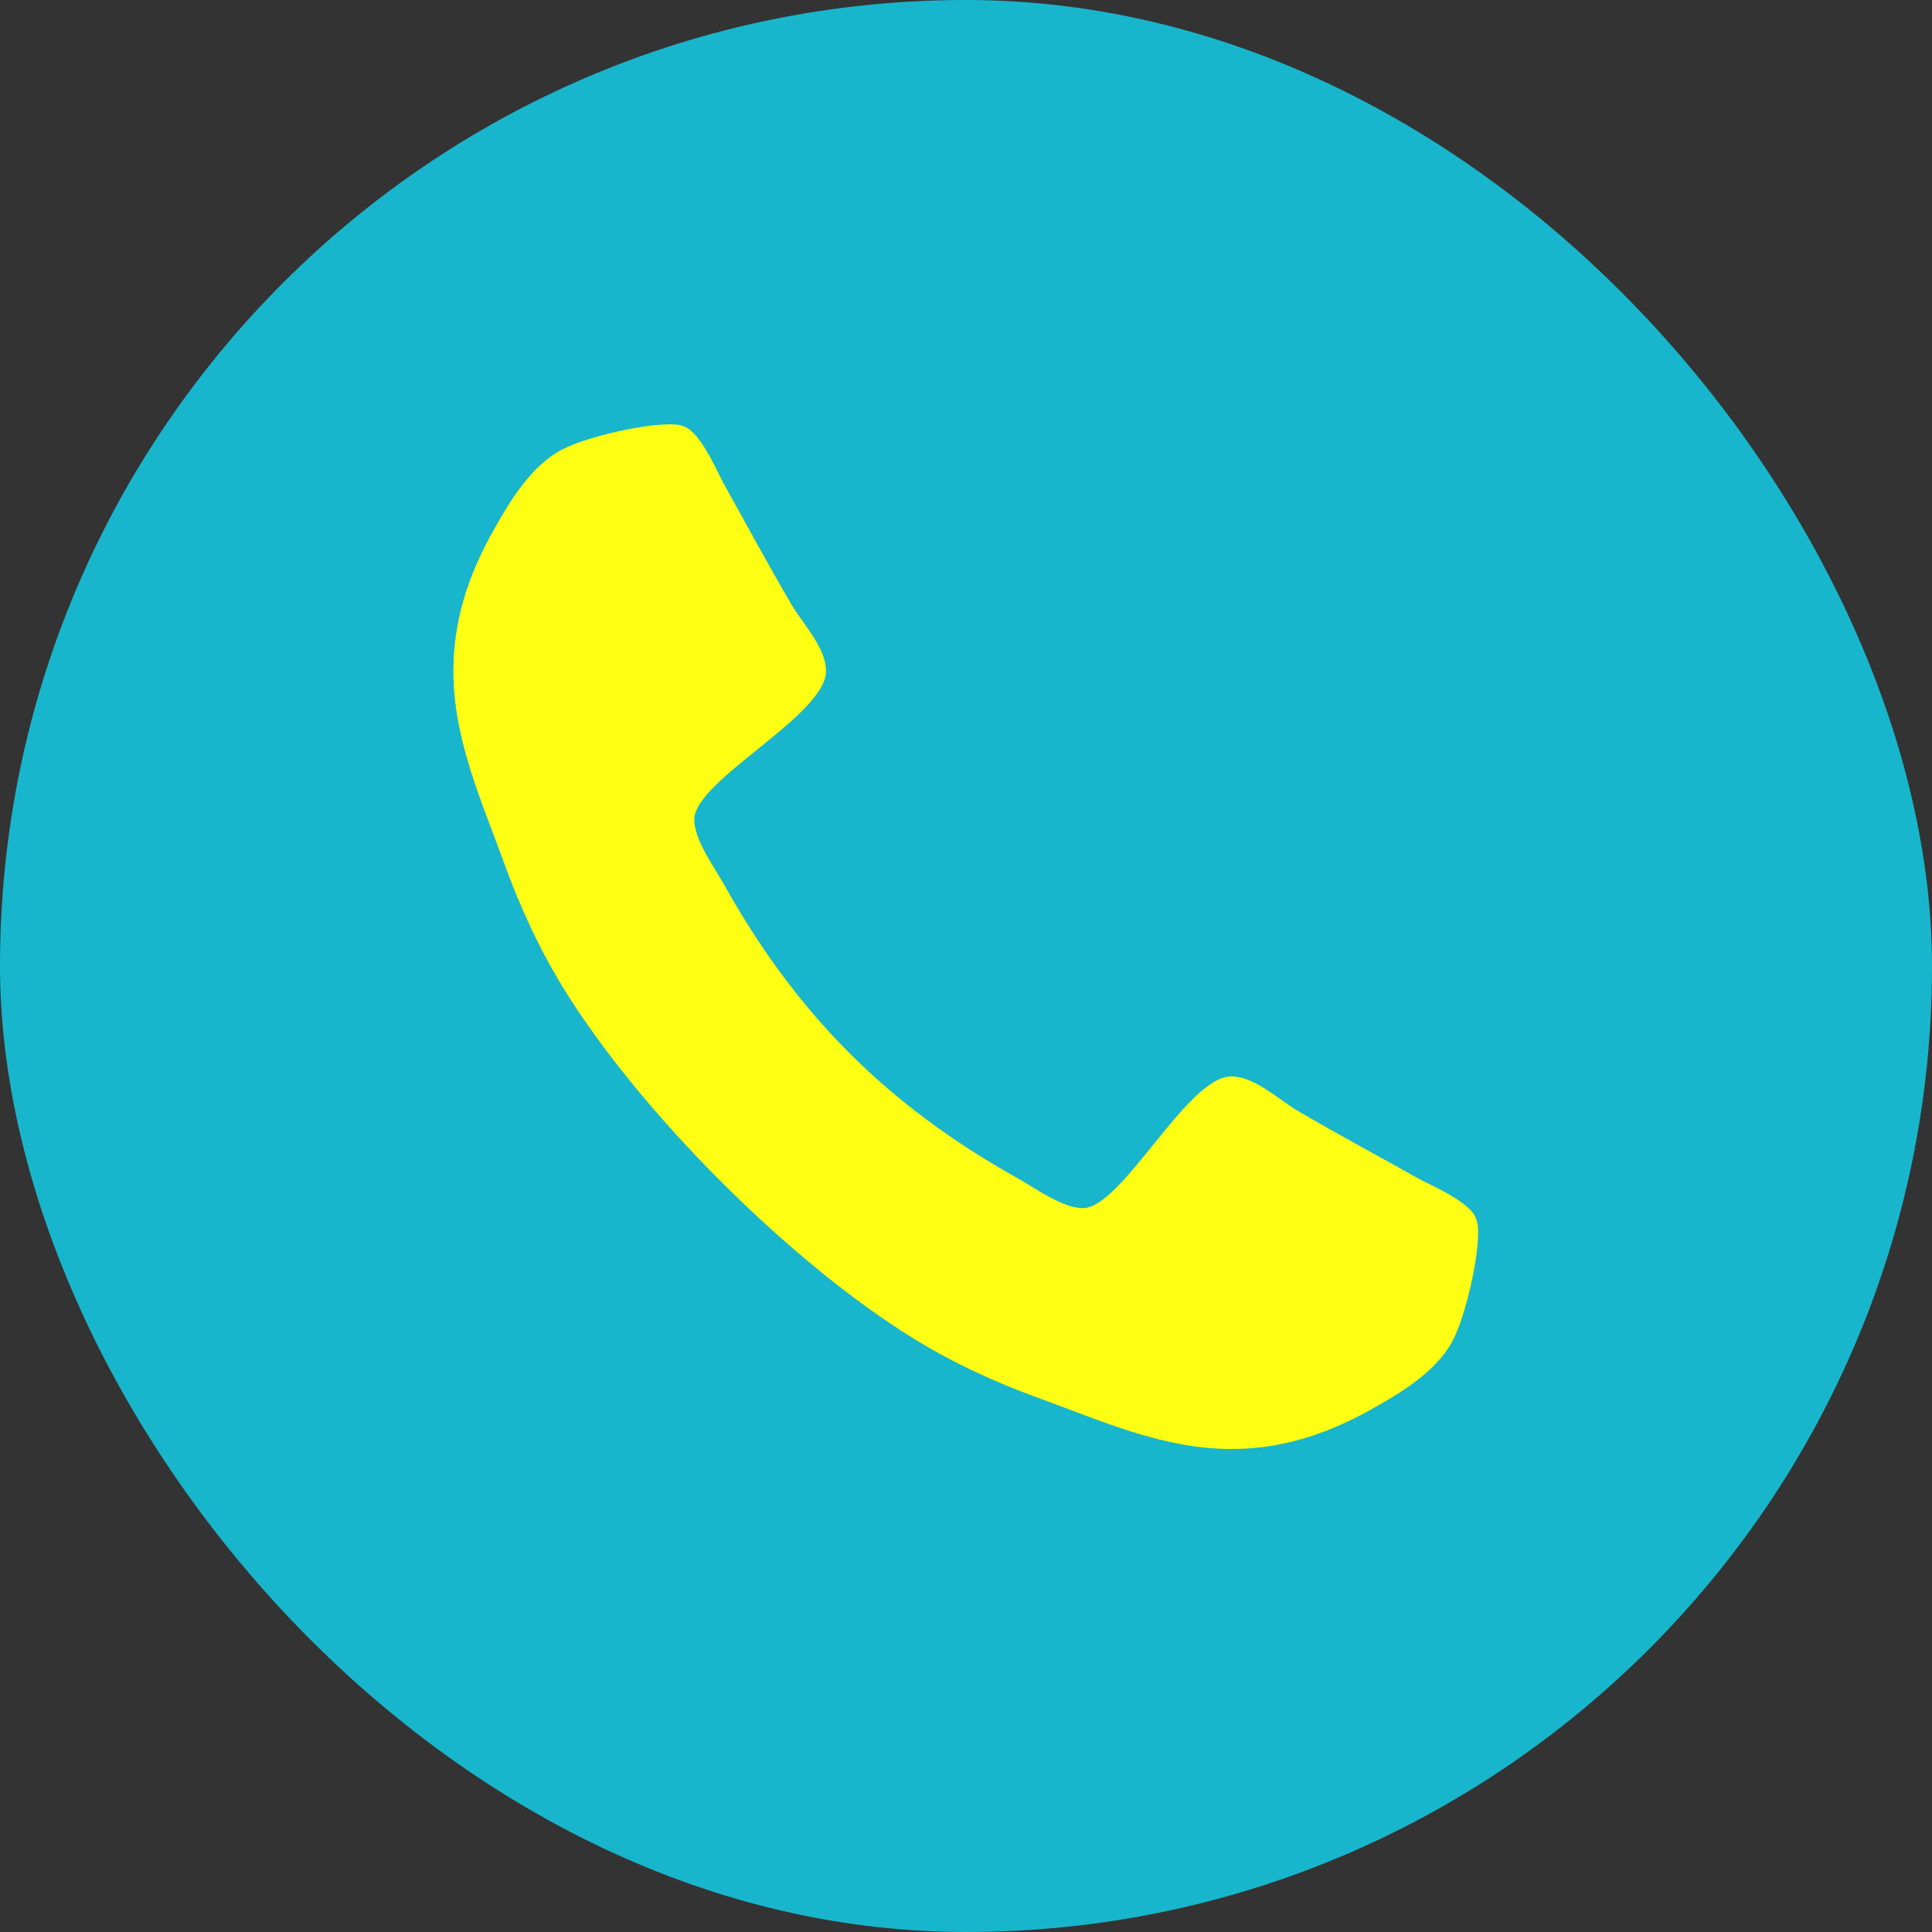
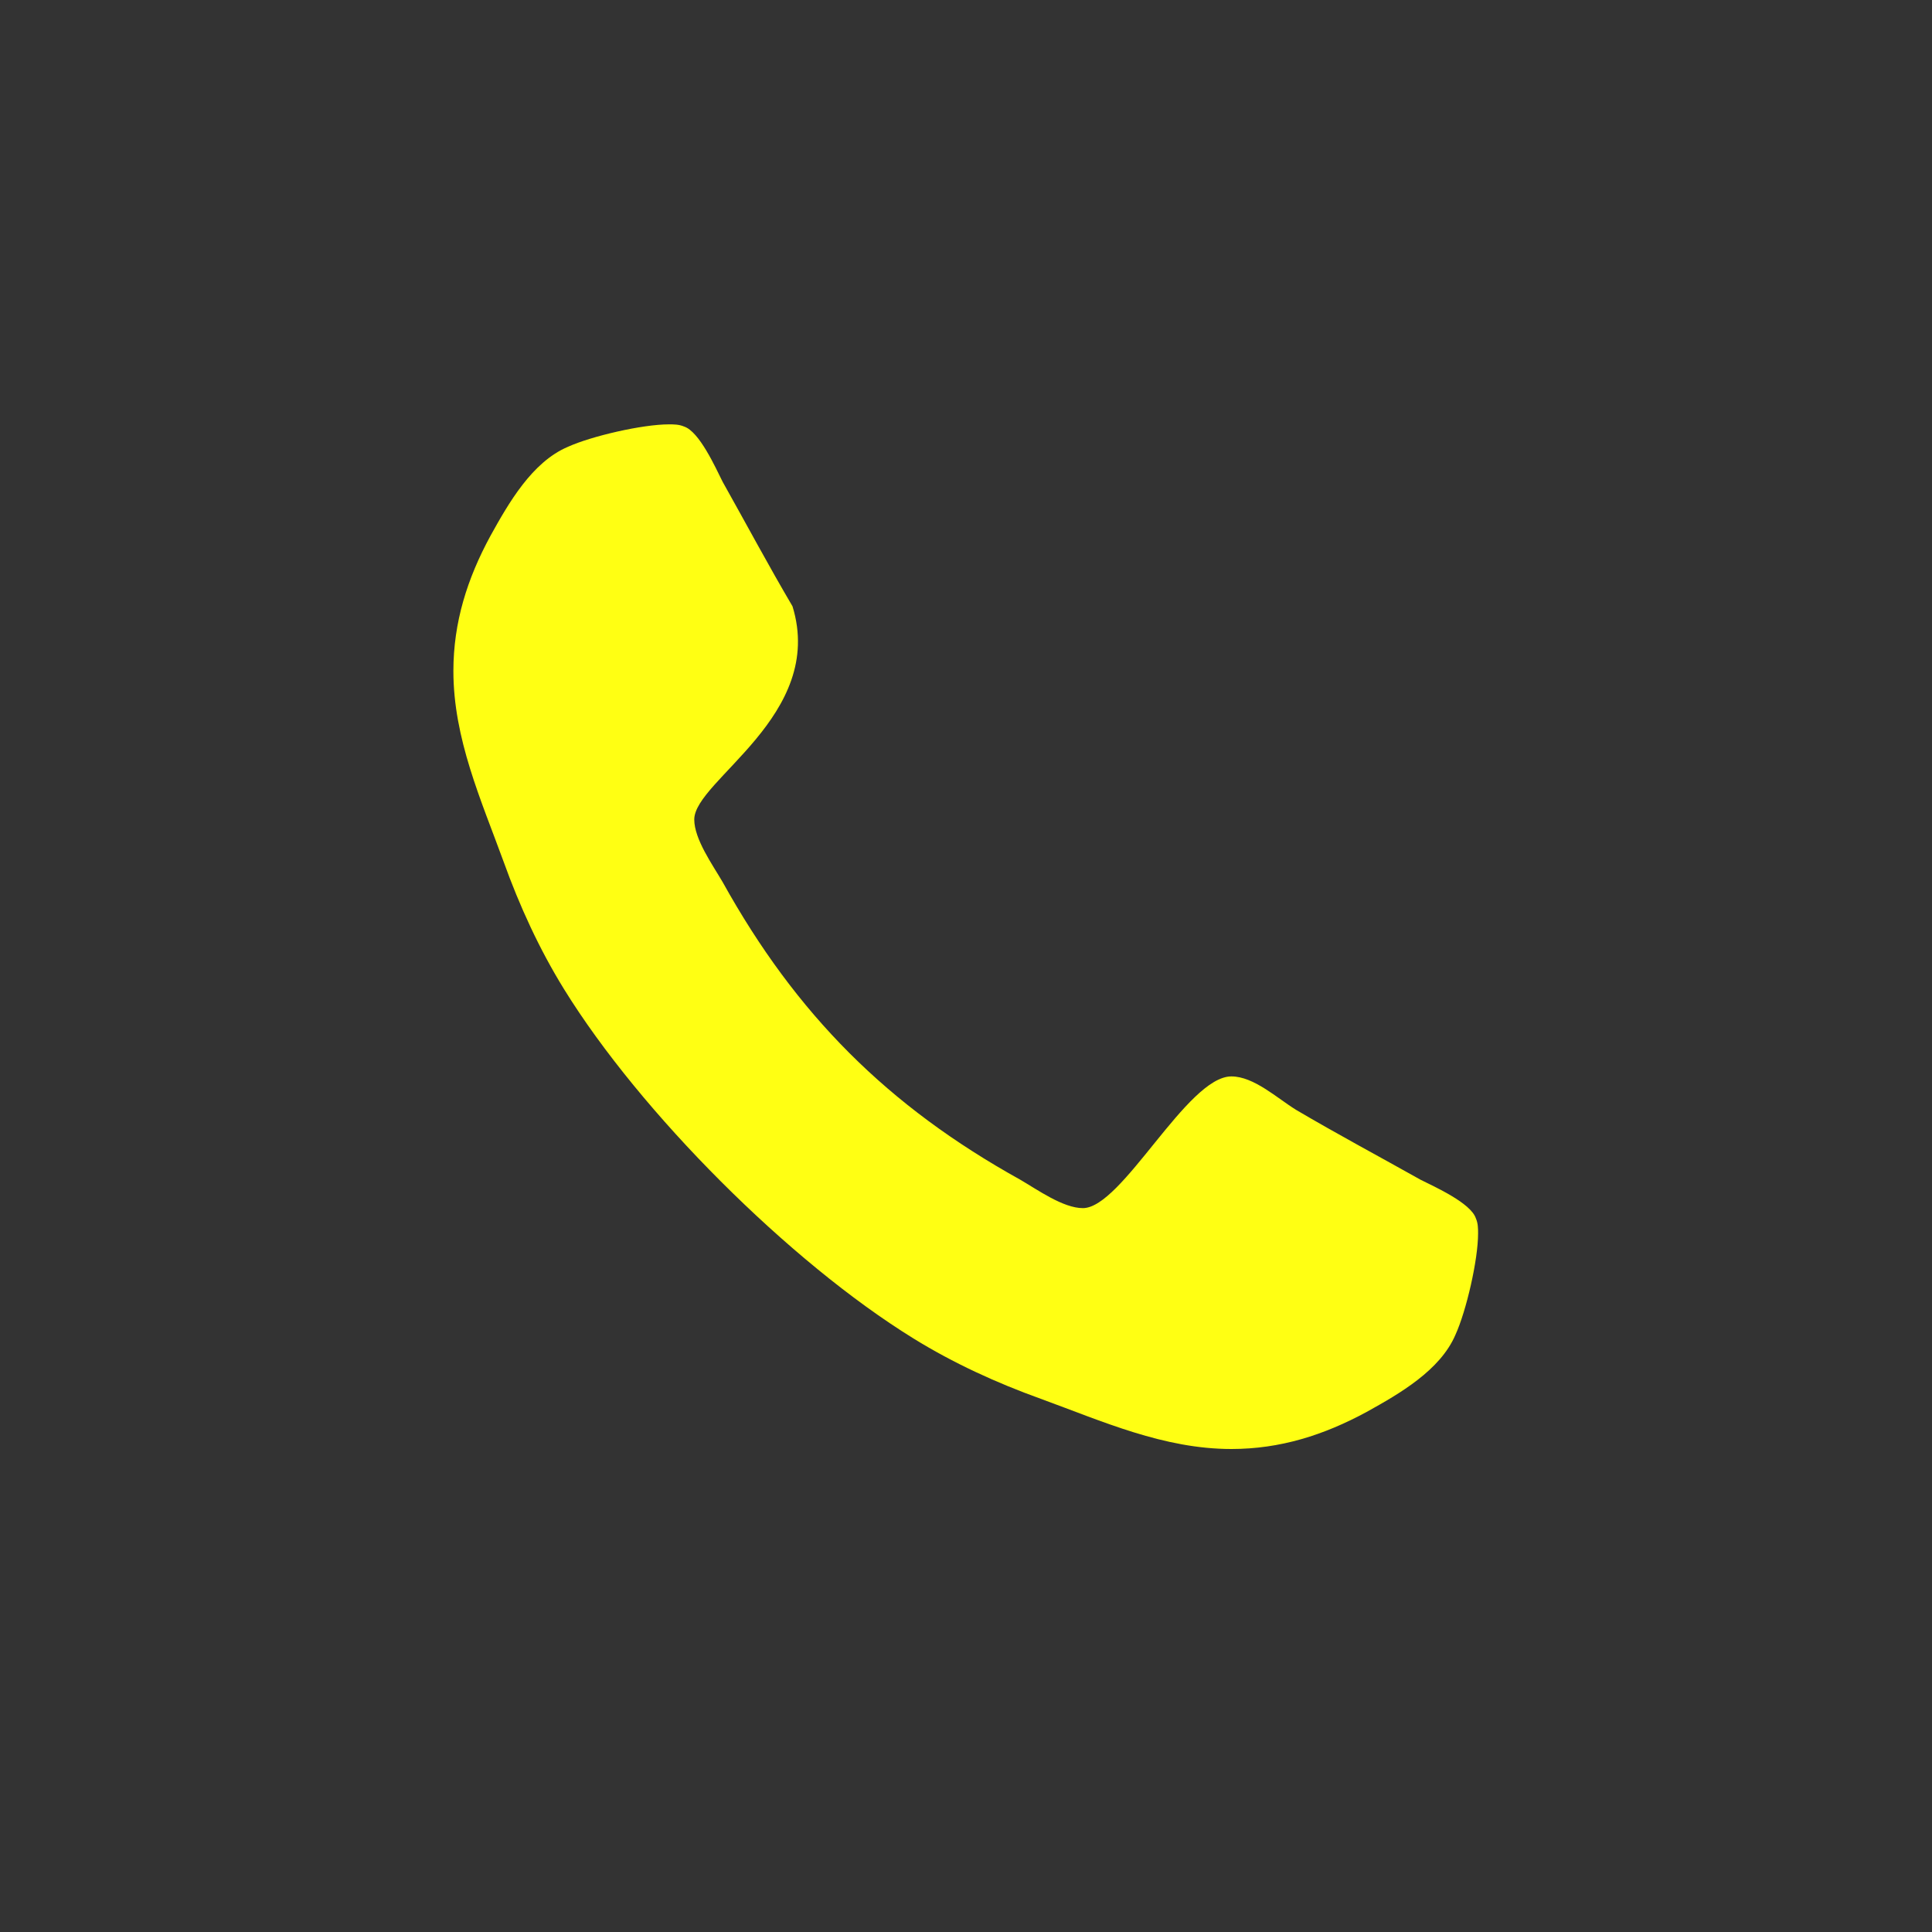
<svg xmlns="http://www.w3.org/2000/svg" width="40" height="40" viewBox="0 0 40 40" fill="none">
  <rect x="0" y="0" width="40" height="40" fill="#333333" stroke="none" />
-   <rect width="40" height="40" rx="20" fill="#18B6CC" />
-   <path d="M30.602 25.54C30.602 26.083 30.36 27.137 30.134 27.634C29.818 28.373 28.974 28.855 28.296 29.232C27.407 29.714 26.503 30 25.494 30C24.093 30 22.827 29.427 21.546 28.96C20.627 28.629 19.738 28.222 18.91 27.71C16.348 26.128 13.259 23.039 11.677 20.478C11.165 19.649 10.758 18.76 10.427 17.841C9.96 16.56 9.387 15.295 9.387 13.893C9.387 12.884 9.673 11.98 10.156 11.091C10.532 10.413 11.014 9.569 11.753 9.253C12.25 9.027 13.305 8.786 13.847 8.786C13.953 8.786 14.058 8.786 14.163 8.831C14.48 8.936 14.811 9.675 14.962 9.976C15.444 10.835 15.911 11.709 16.408 12.553C16.649 12.944 17.102 13.426 17.102 13.893C17.102 14.812 14.374 16.154 14.374 16.967C14.374 17.374 14.751 17.901 14.962 18.263C16.484 21.005 18.382 22.904 21.124 24.425C21.486 24.636 22.013 25.013 22.42 25.013C23.234 25.013 24.575 22.286 25.494 22.286C25.961 22.286 26.443 22.738 26.835 22.979C27.678 23.476 28.552 23.943 29.411 24.425C29.712 24.576 30.451 24.907 30.556 25.224C30.602 25.329 30.602 25.435 30.602 25.54Z" fill="#FFFF13" />
+   <path d="M30.602 25.54C30.602 26.083 30.36 27.137 30.134 27.634C29.818 28.373 28.974 28.855 28.296 29.232C27.407 29.714 26.503 30 25.494 30C24.093 30 22.827 29.427 21.546 28.96C20.627 28.629 19.738 28.222 18.91 27.71C16.348 26.128 13.259 23.039 11.677 20.478C11.165 19.649 10.758 18.76 10.427 17.841C9.96 16.56 9.387 15.295 9.387 13.893C9.387 12.884 9.673 11.98 10.156 11.091C10.532 10.413 11.014 9.569 11.753 9.253C12.25 9.027 13.305 8.786 13.847 8.786C13.953 8.786 14.058 8.786 14.163 8.831C14.48 8.936 14.811 9.675 14.962 9.976C15.444 10.835 15.911 11.709 16.408 12.553C17.102 14.812 14.374 16.154 14.374 16.967C14.374 17.374 14.751 17.901 14.962 18.263C16.484 21.005 18.382 22.904 21.124 24.425C21.486 24.636 22.013 25.013 22.42 25.013C23.234 25.013 24.575 22.286 25.494 22.286C25.961 22.286 26.443 22.738 26.835 22.979C27.678 23.476 28.552 23.943 29.411 24.425C29.712 24.576 30.451 24.907 30.556 25.224C30.602 25.329 30.602 25.435 30.602 25.54Z" fill="#FFFF13" />
</svg>